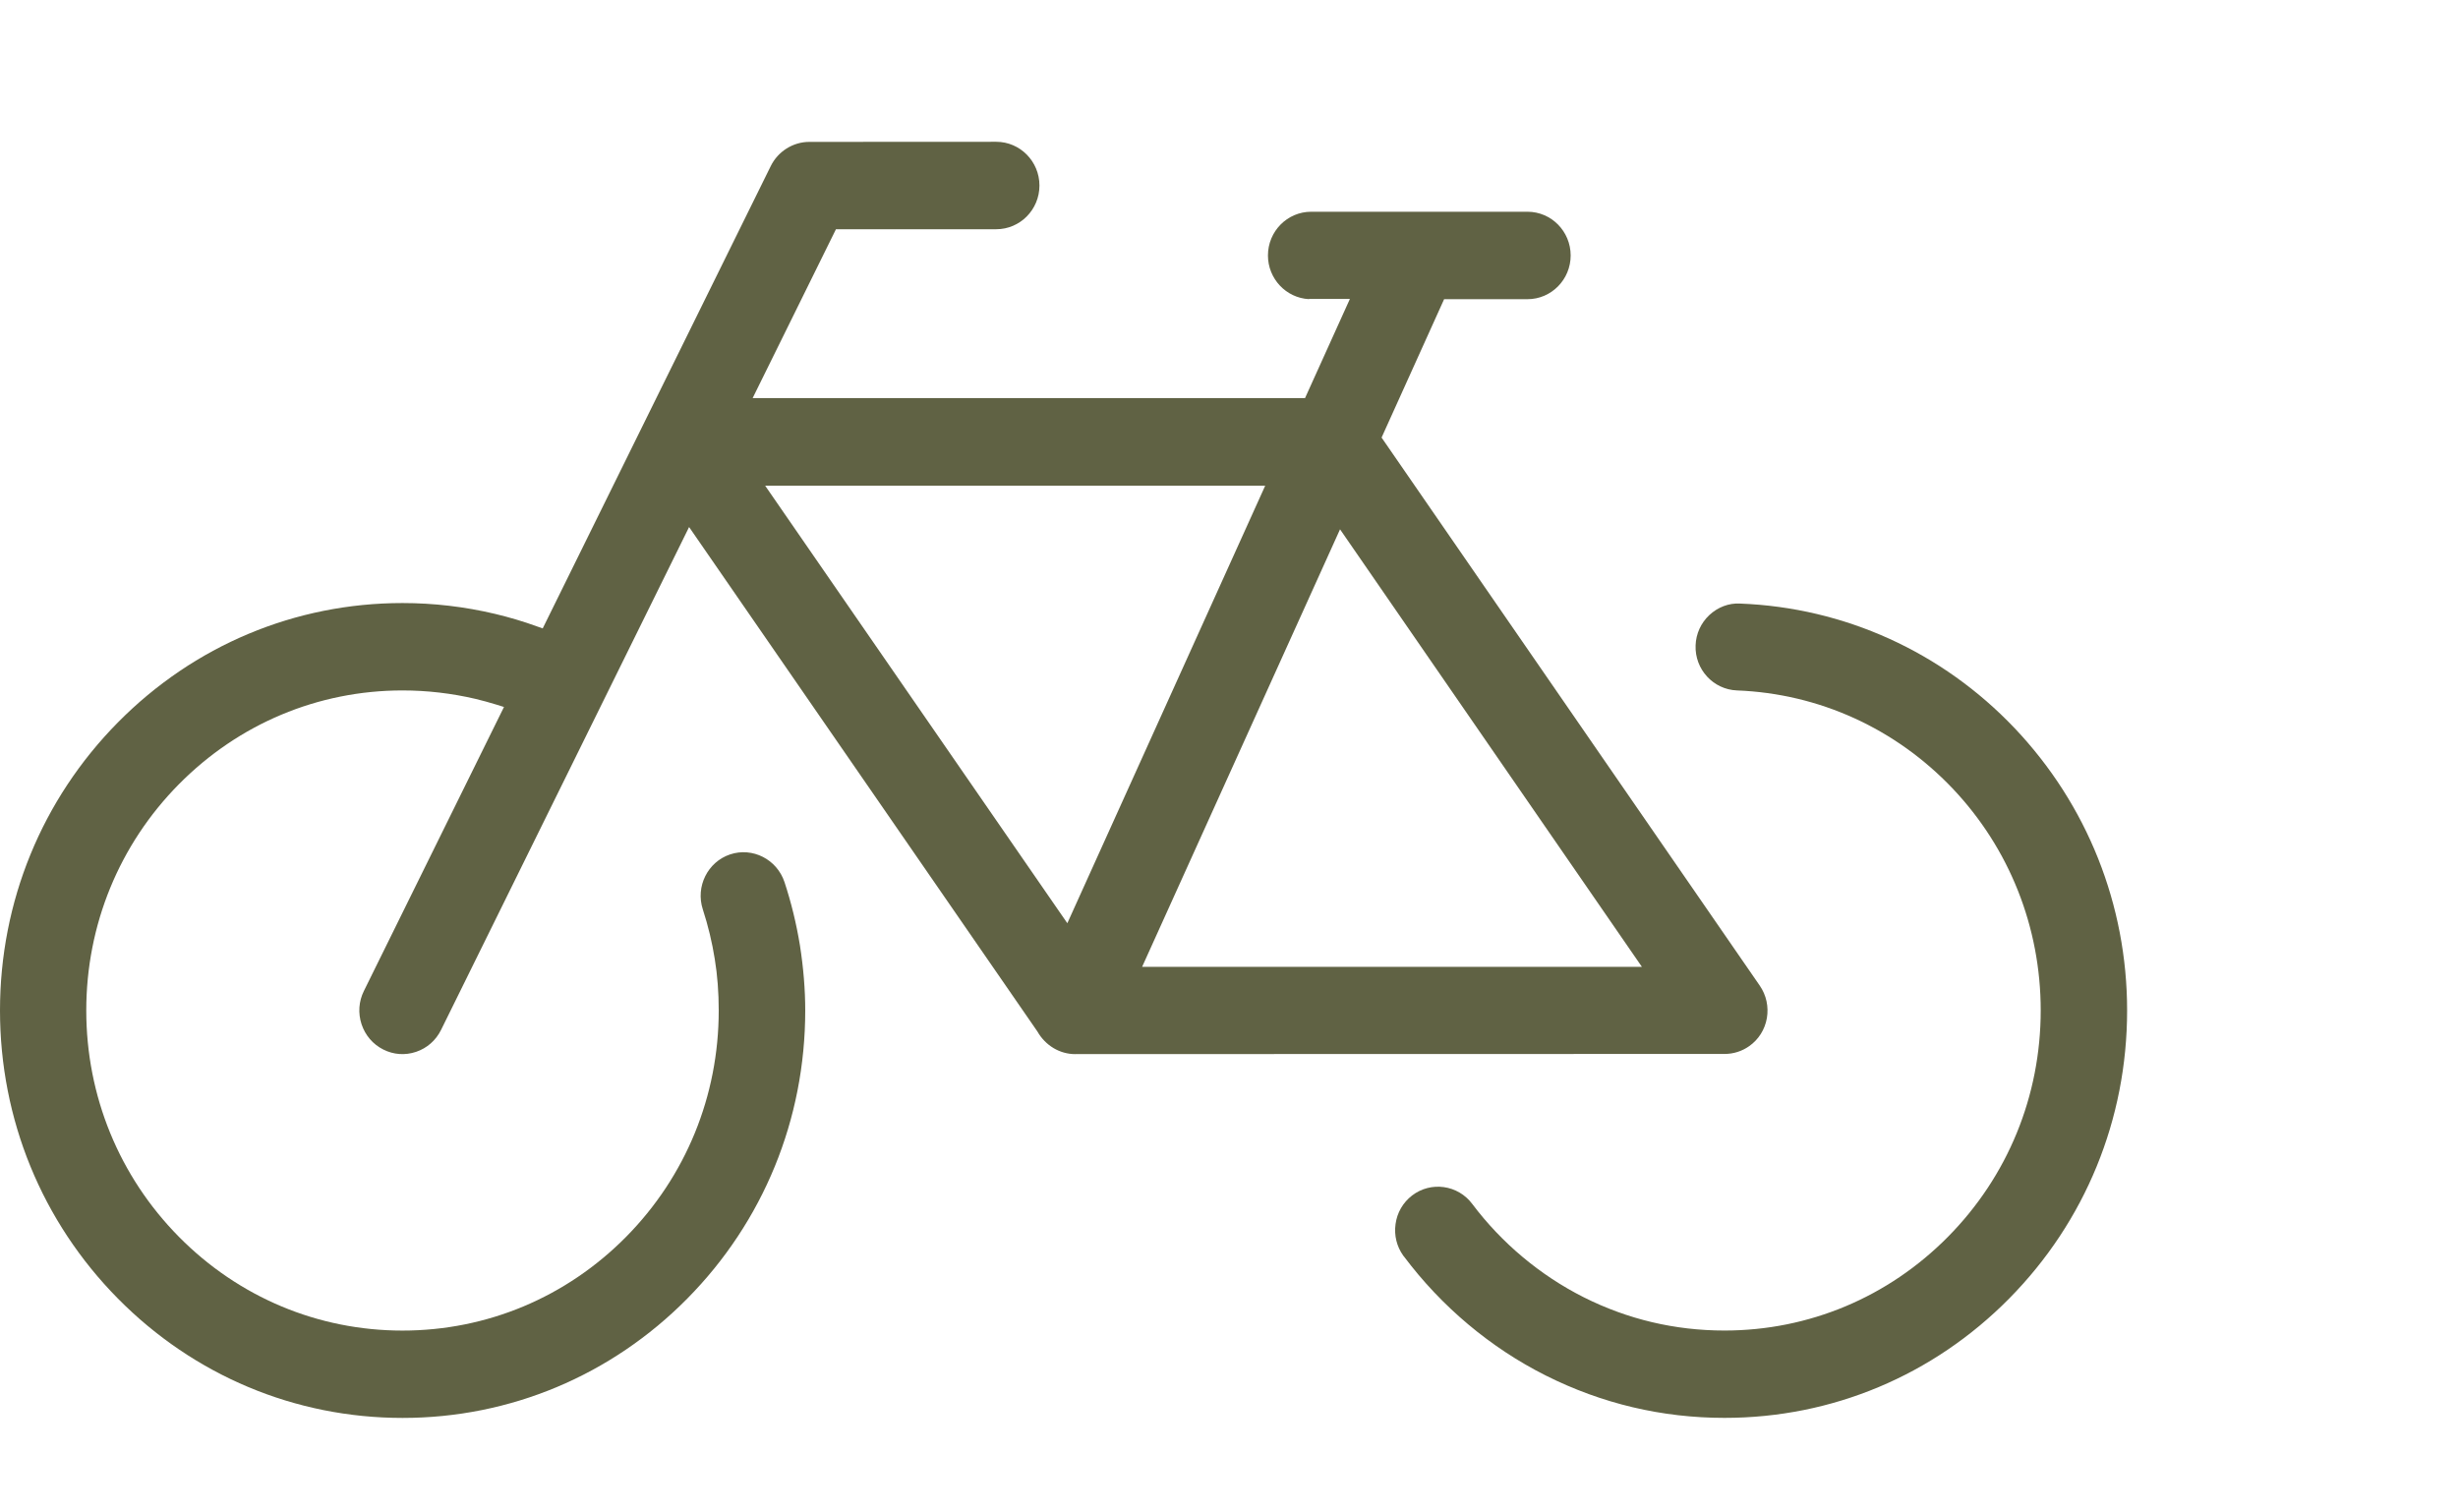
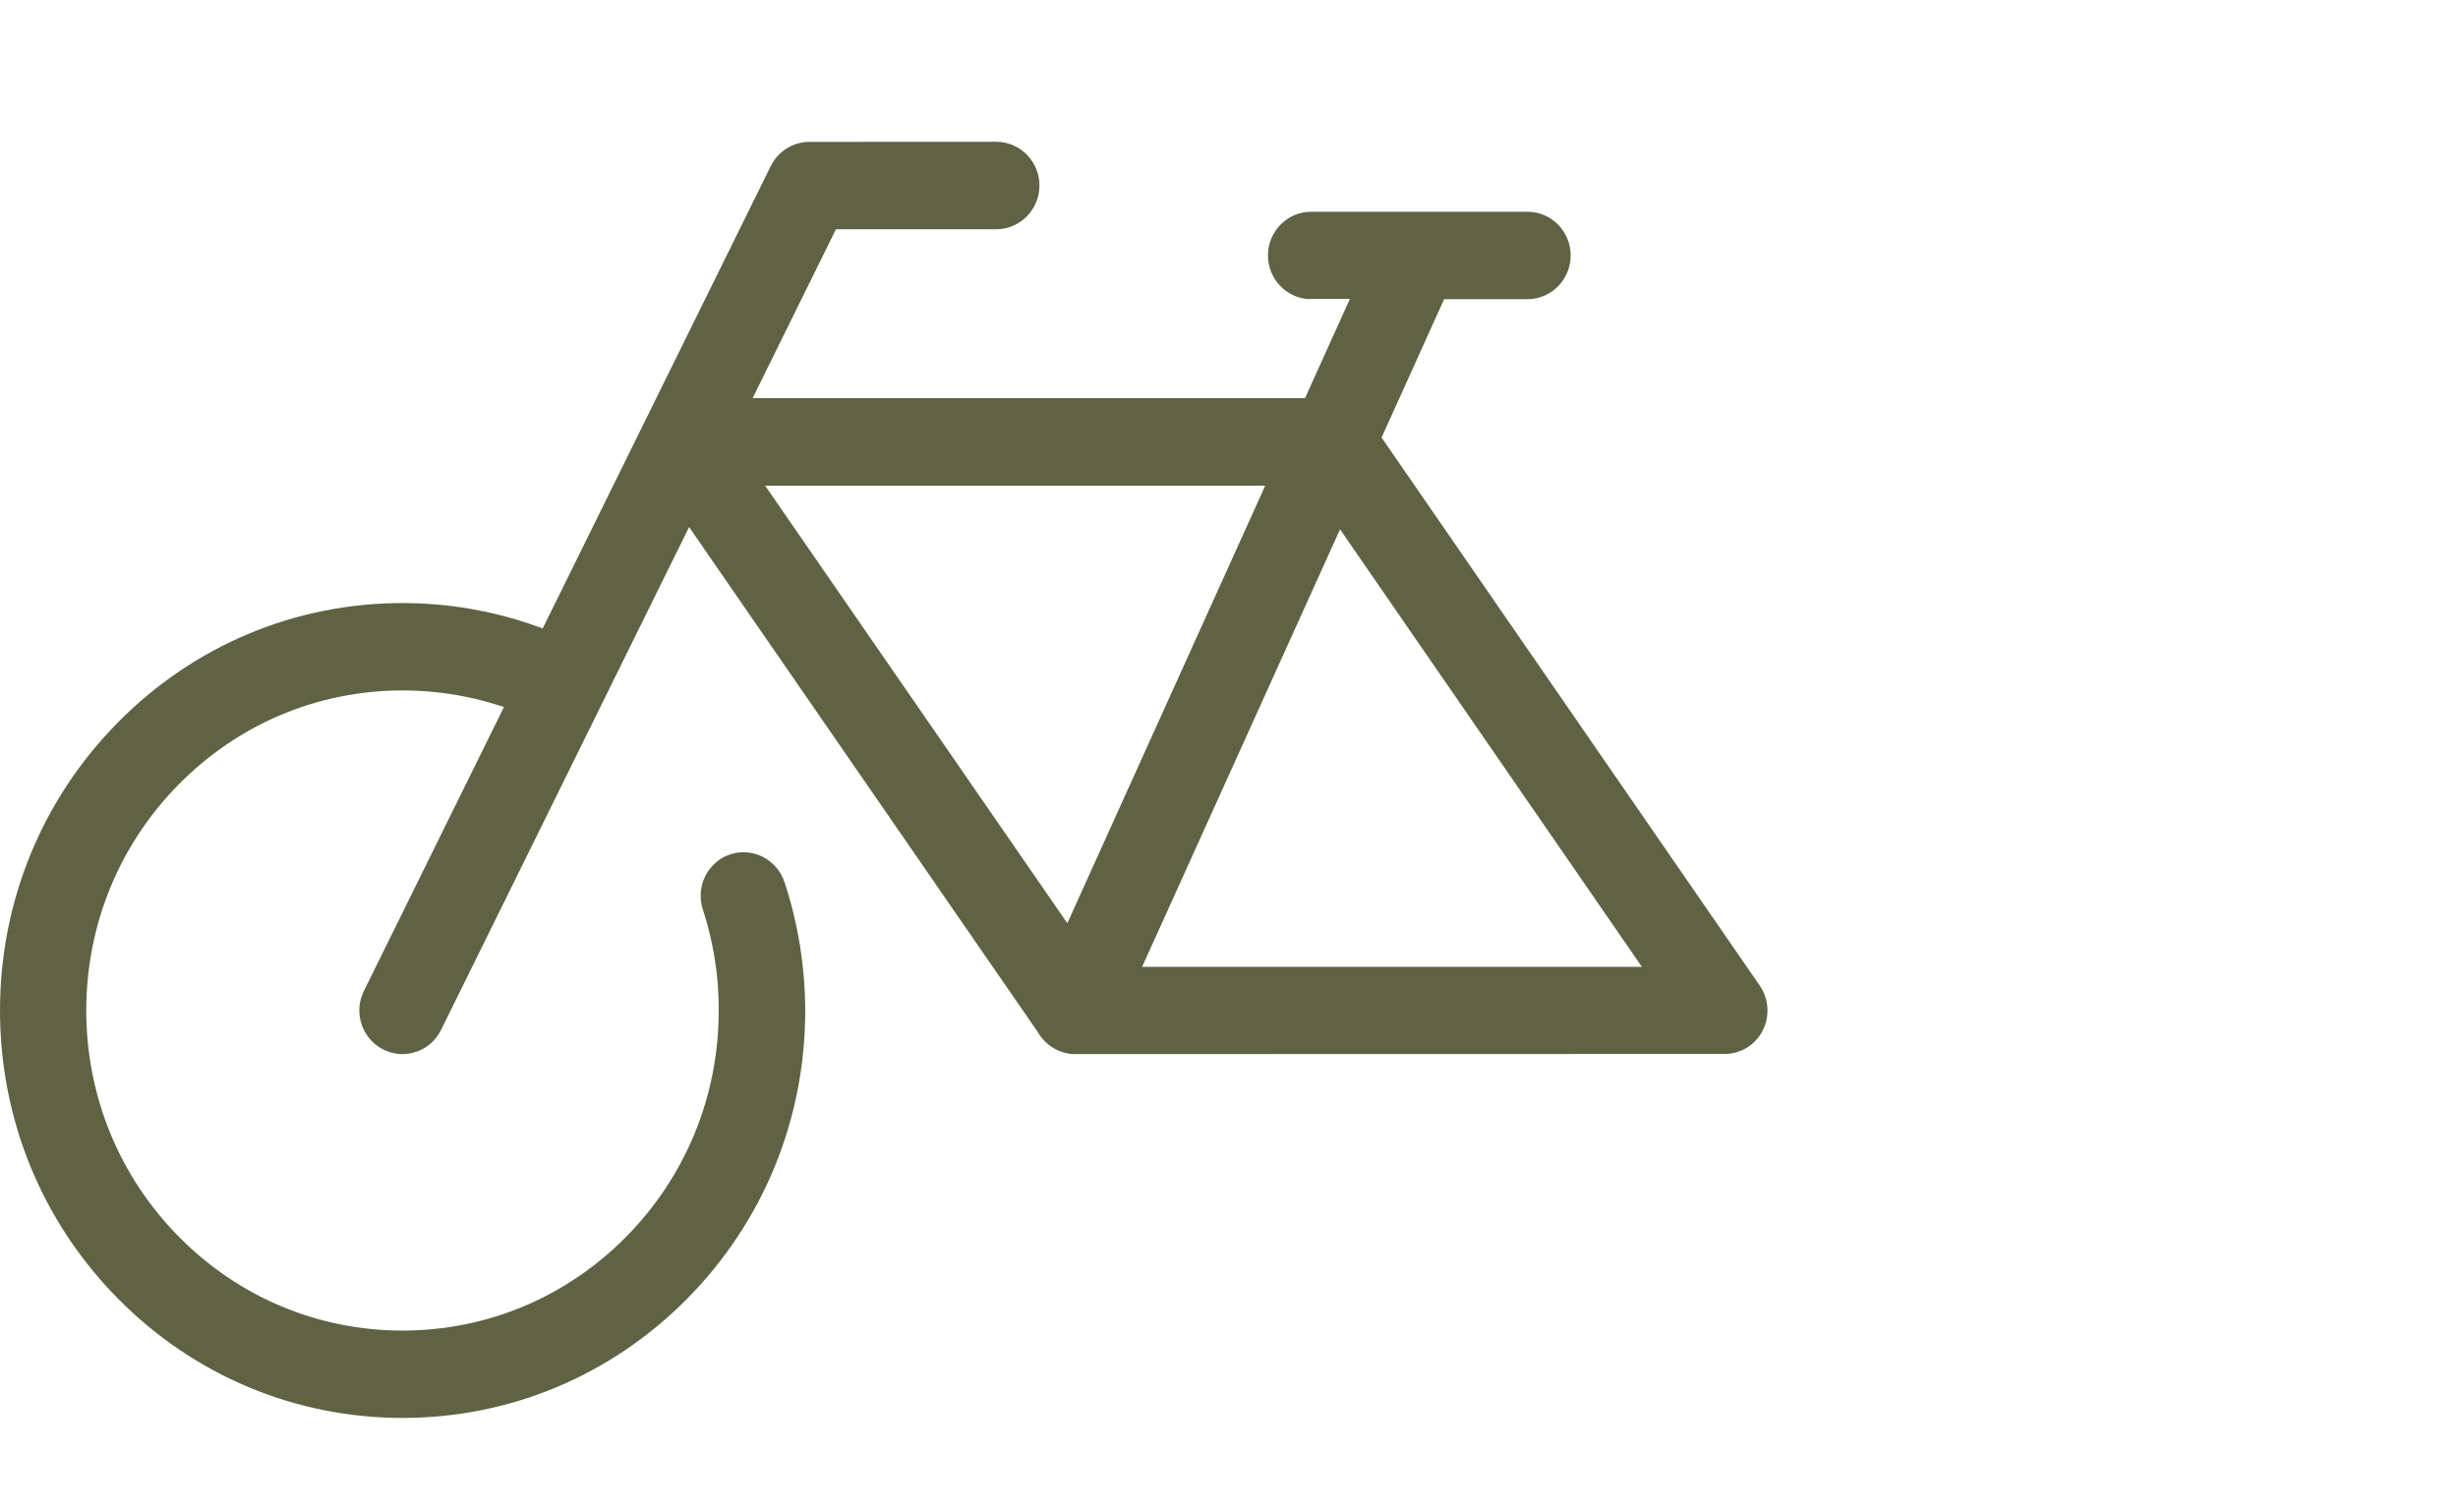
<svg xmlns="http://www.w3.org/2000/svg" width="52" height="32" viewBox="0 0 52 32" fill="none">
  <path d="M22.747 22.302L36.484 22.299C36.672 22.299 36.852 22.242 37.005 22.134C37.204 21.994 37.337 21.783 37.379 21.541C37.42 21.299 37.367 21.054 37.228 20.853L29.228 9.258L30.551 6.33H32.315C32.819 6.33 33.228 5.915 33.228 5.405C33.228 4.895 32.819 4.48 32.315 4.48H27.738C27.233 4.48 26.824 4.894 26.824 5.405C26.824 5.898 27.208 6.303 27.69 6.329L27.695 6.324H28.558L27.609 8.422H15.923L17.685 4.85H21.076C21.58 4.85 21.99 4.436 21.99 3.925C21.99 3.415 21.58 3 21.076 3L17.121 3.002C16.777 3.002 16.457 3.204 16.305 3.515L11.481 13.296L11.357 13.252C11.072 13.148 10.774 13.06 10.472 12.988C9.831 12.836 9.172 12.759 8.516 12.759C6.242 12.759 4.103 13.656 2.494 15.285C0.886 16.913 0 19.078 0 21.379C0 23.681 0.886 25.846 2.495 27.475C4.104 29.103 6.242 30 8.517 30C10.791 30 12.931 29.103 14.54 27.475C16.149 25.846 17.035 23.682 17.035 21.379C17.035 20.939 16.997 20.476 16.923 20.002C16.848 19.543 16.738 19.092 16.596 18.662C16.435 18.181 15.921 17.919 15.446 18.077C14.971 18.236 14.712 18.758 14.868 19.239C14.981 19.587 15.066 19.941 15.121 20.29C15.177 20.629 15.205 20.997 15.205 21.379C15.205 23.188 14.509 24.889 13.246 26.168C11.982 27.447 10.302 28.152 8.515 28.152C6.729 28.152 5.049 27.447 3.785 26.168C2.521 24.888 1.825 23.187 1.825 21.379C1.825 19.572 2.521 17.871 3.785 16.592C5.05 15.313 6.73 14.608 8.515 14.608C9.037 14.608 9.555 14.669 10.056 14.786C10.205 14.822 10.35 14.861 10.495 14.906L10.662 14.958L7.698 20.967C7.589 21.187 7.572 21.436 7.649 21.671C7.727 21.905 7.889 22.095 8.108 22.205C8.325 22.315 8.572 22.333 8.804 22.254C9.035 22.176 9.222 22.011 9.331 21.79L14.578 11.151L21.946 21.823C22.117 22.123 22.421 22.303 22.748 22.303L22.747 22.302ZM28.349 11.199L34.735 20.456H24.162L28.349 11.199ZM26.766 10.276L22.58 19.533L22.431 19.318L16.187 10.276H26.766Z" fill="#606244" />
-   <path d="M29.701 26.584C30.496 27.645 31.533 28.516 32.702 29.103C33.887 29.698 35.16 29.999 36.483 29.999C38.758 29.999 40.896 29.103 42.505 27.474C44.114 25.845 45 23.681 45 21.379C45 19.143 44.154 17.023 42.62 15.406C41.085 13.791 39.022 12.855 36.811 12.77C36.573 12.756 36.338 12.848 36.16 13.015C35.983 13.182 35.879 13.41 35.871 13.655C35.852 14.162 36.245 14.589 36.747 14.608C38.481 14.675 40.101 15.412 41.308 16.682C42.51 17.949 43.172 19.617 43.172 21.378C43.172 23.186 42.476 24.887 41.212 26.166C39.948 27.446 38.268 28.151 36.482 28.151C35.434 28.151 34.434 27.914 33.504 27.447C32.583 26.983 31.767 26.299 31.145 25.471C30.842 25.067 30.271 24.989 29.873 25.294C29.68 25.443 29.555 25.658 29.523 25.902C29.491 26.138 29.548 26.371 29.684 26.563L29.7 26.584L29.701 26.584Z" fill="#606244" />
</svg>